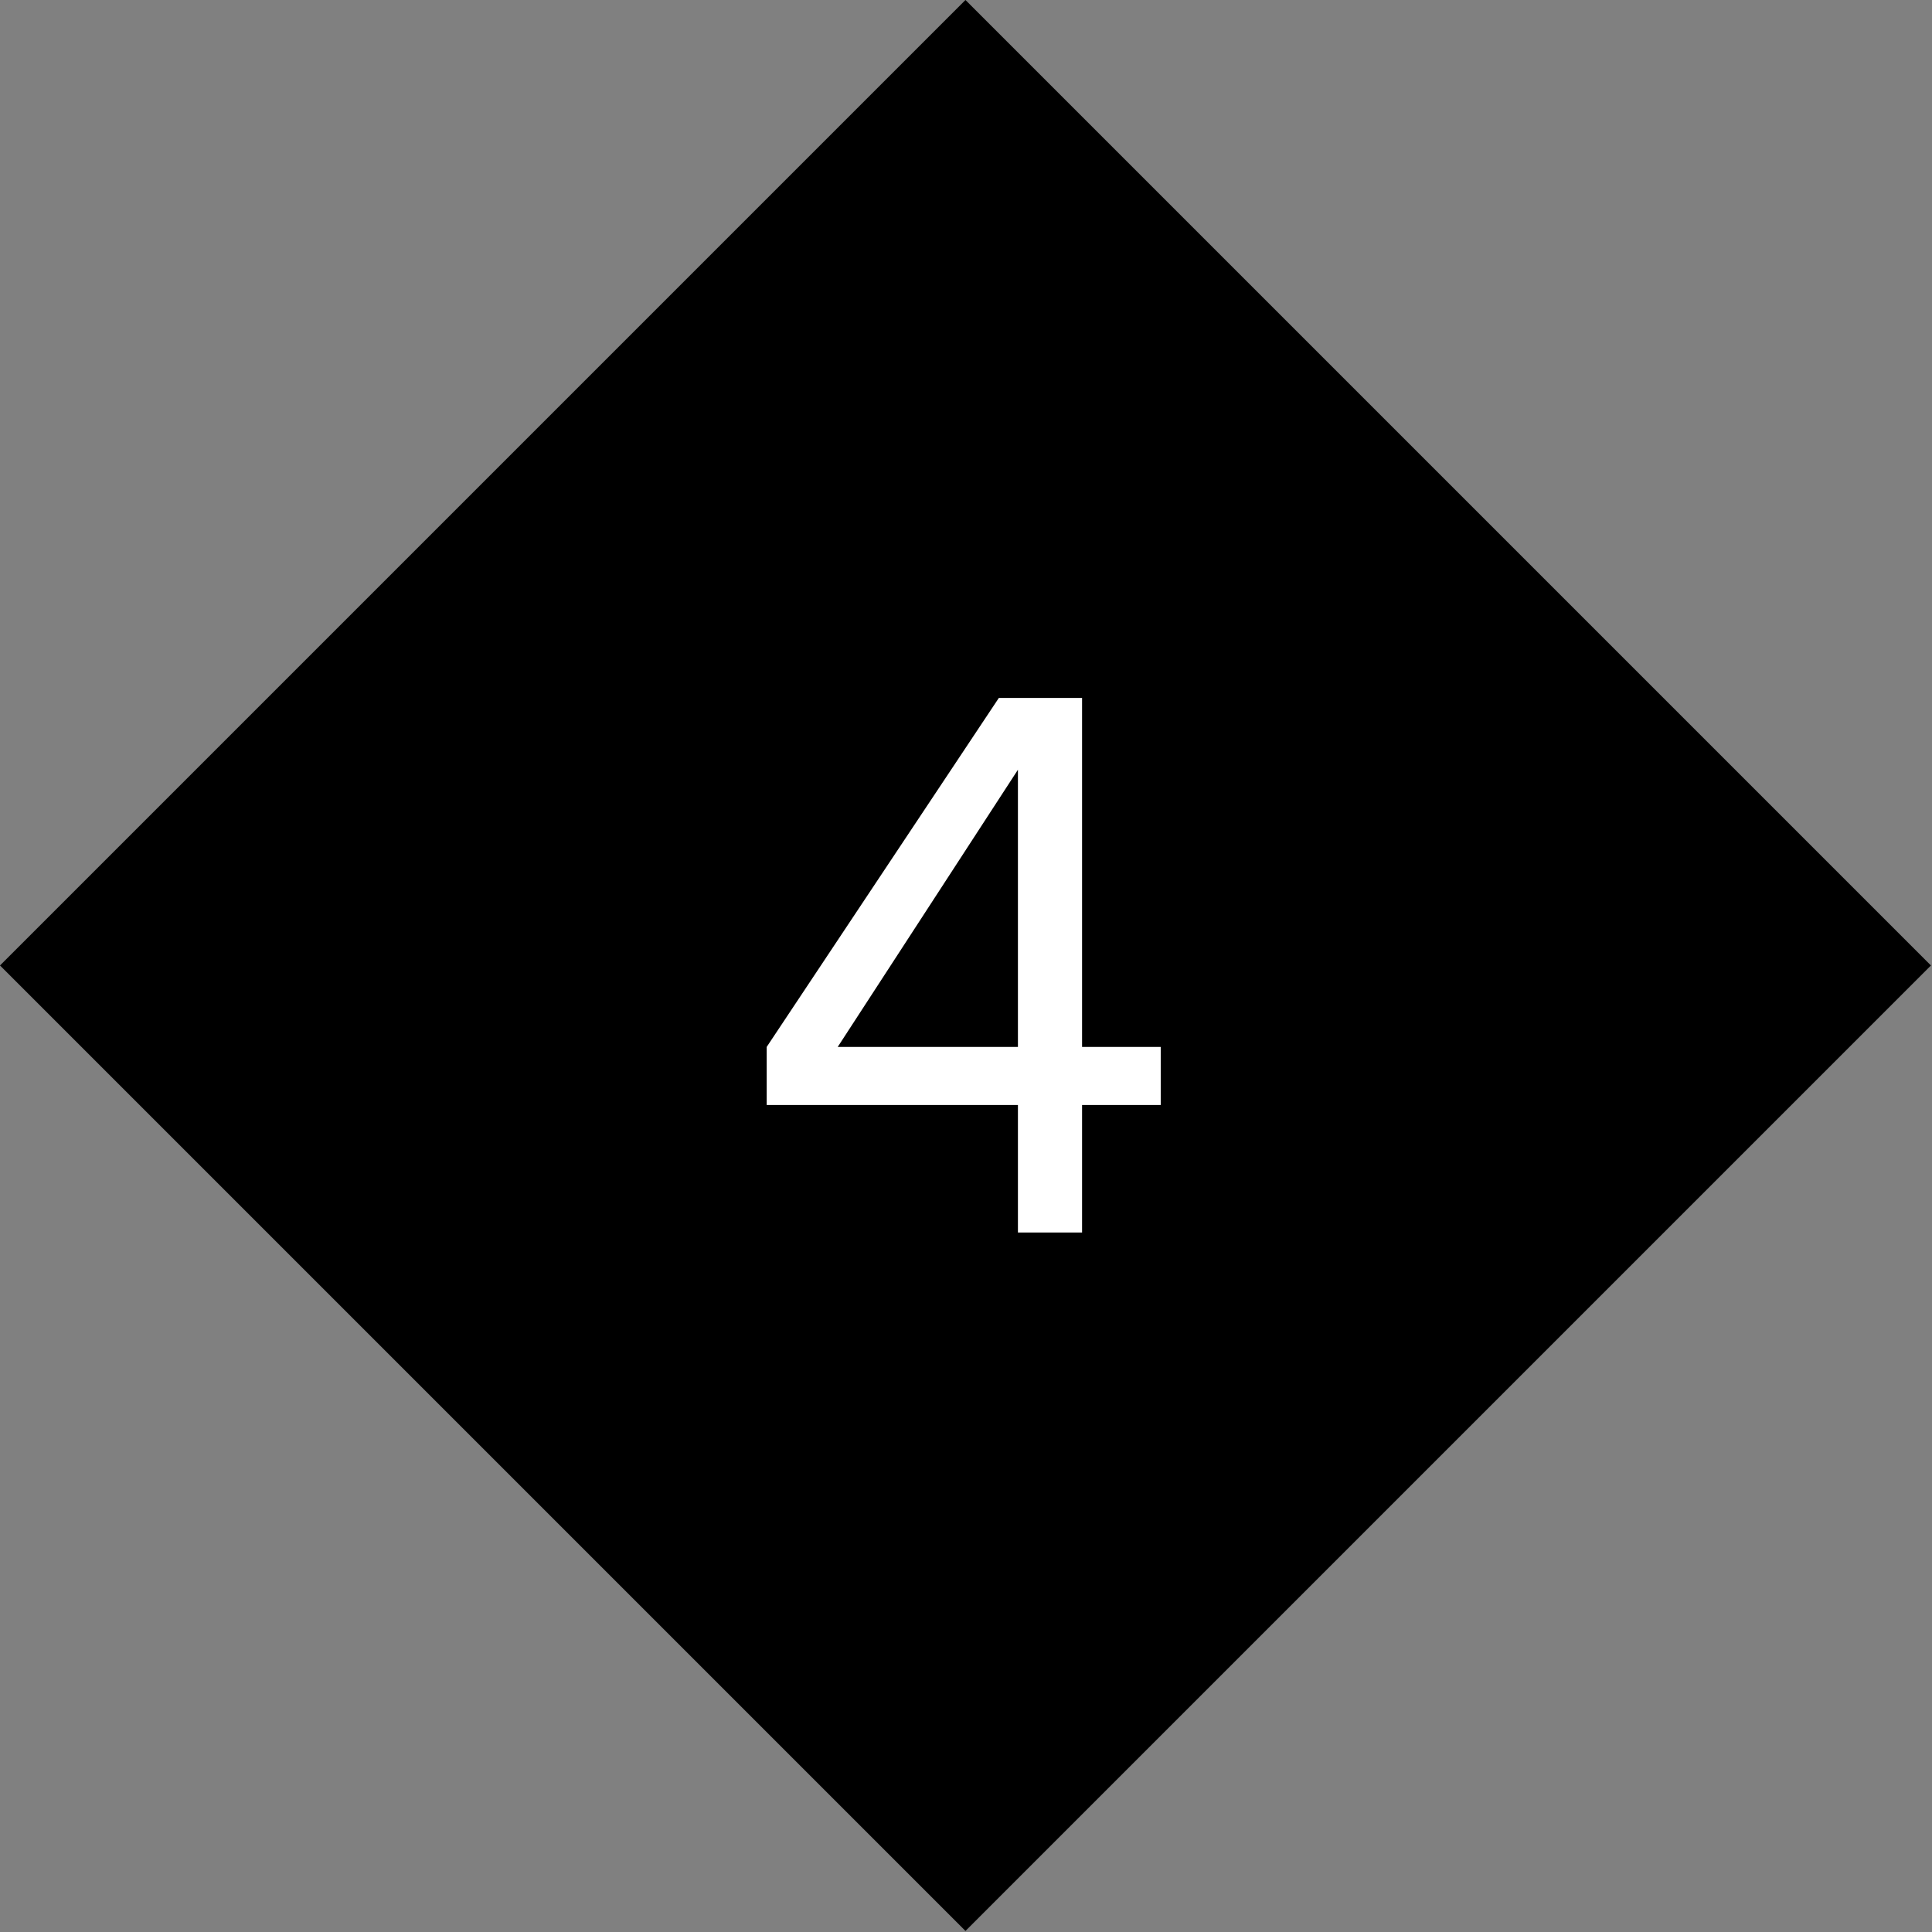
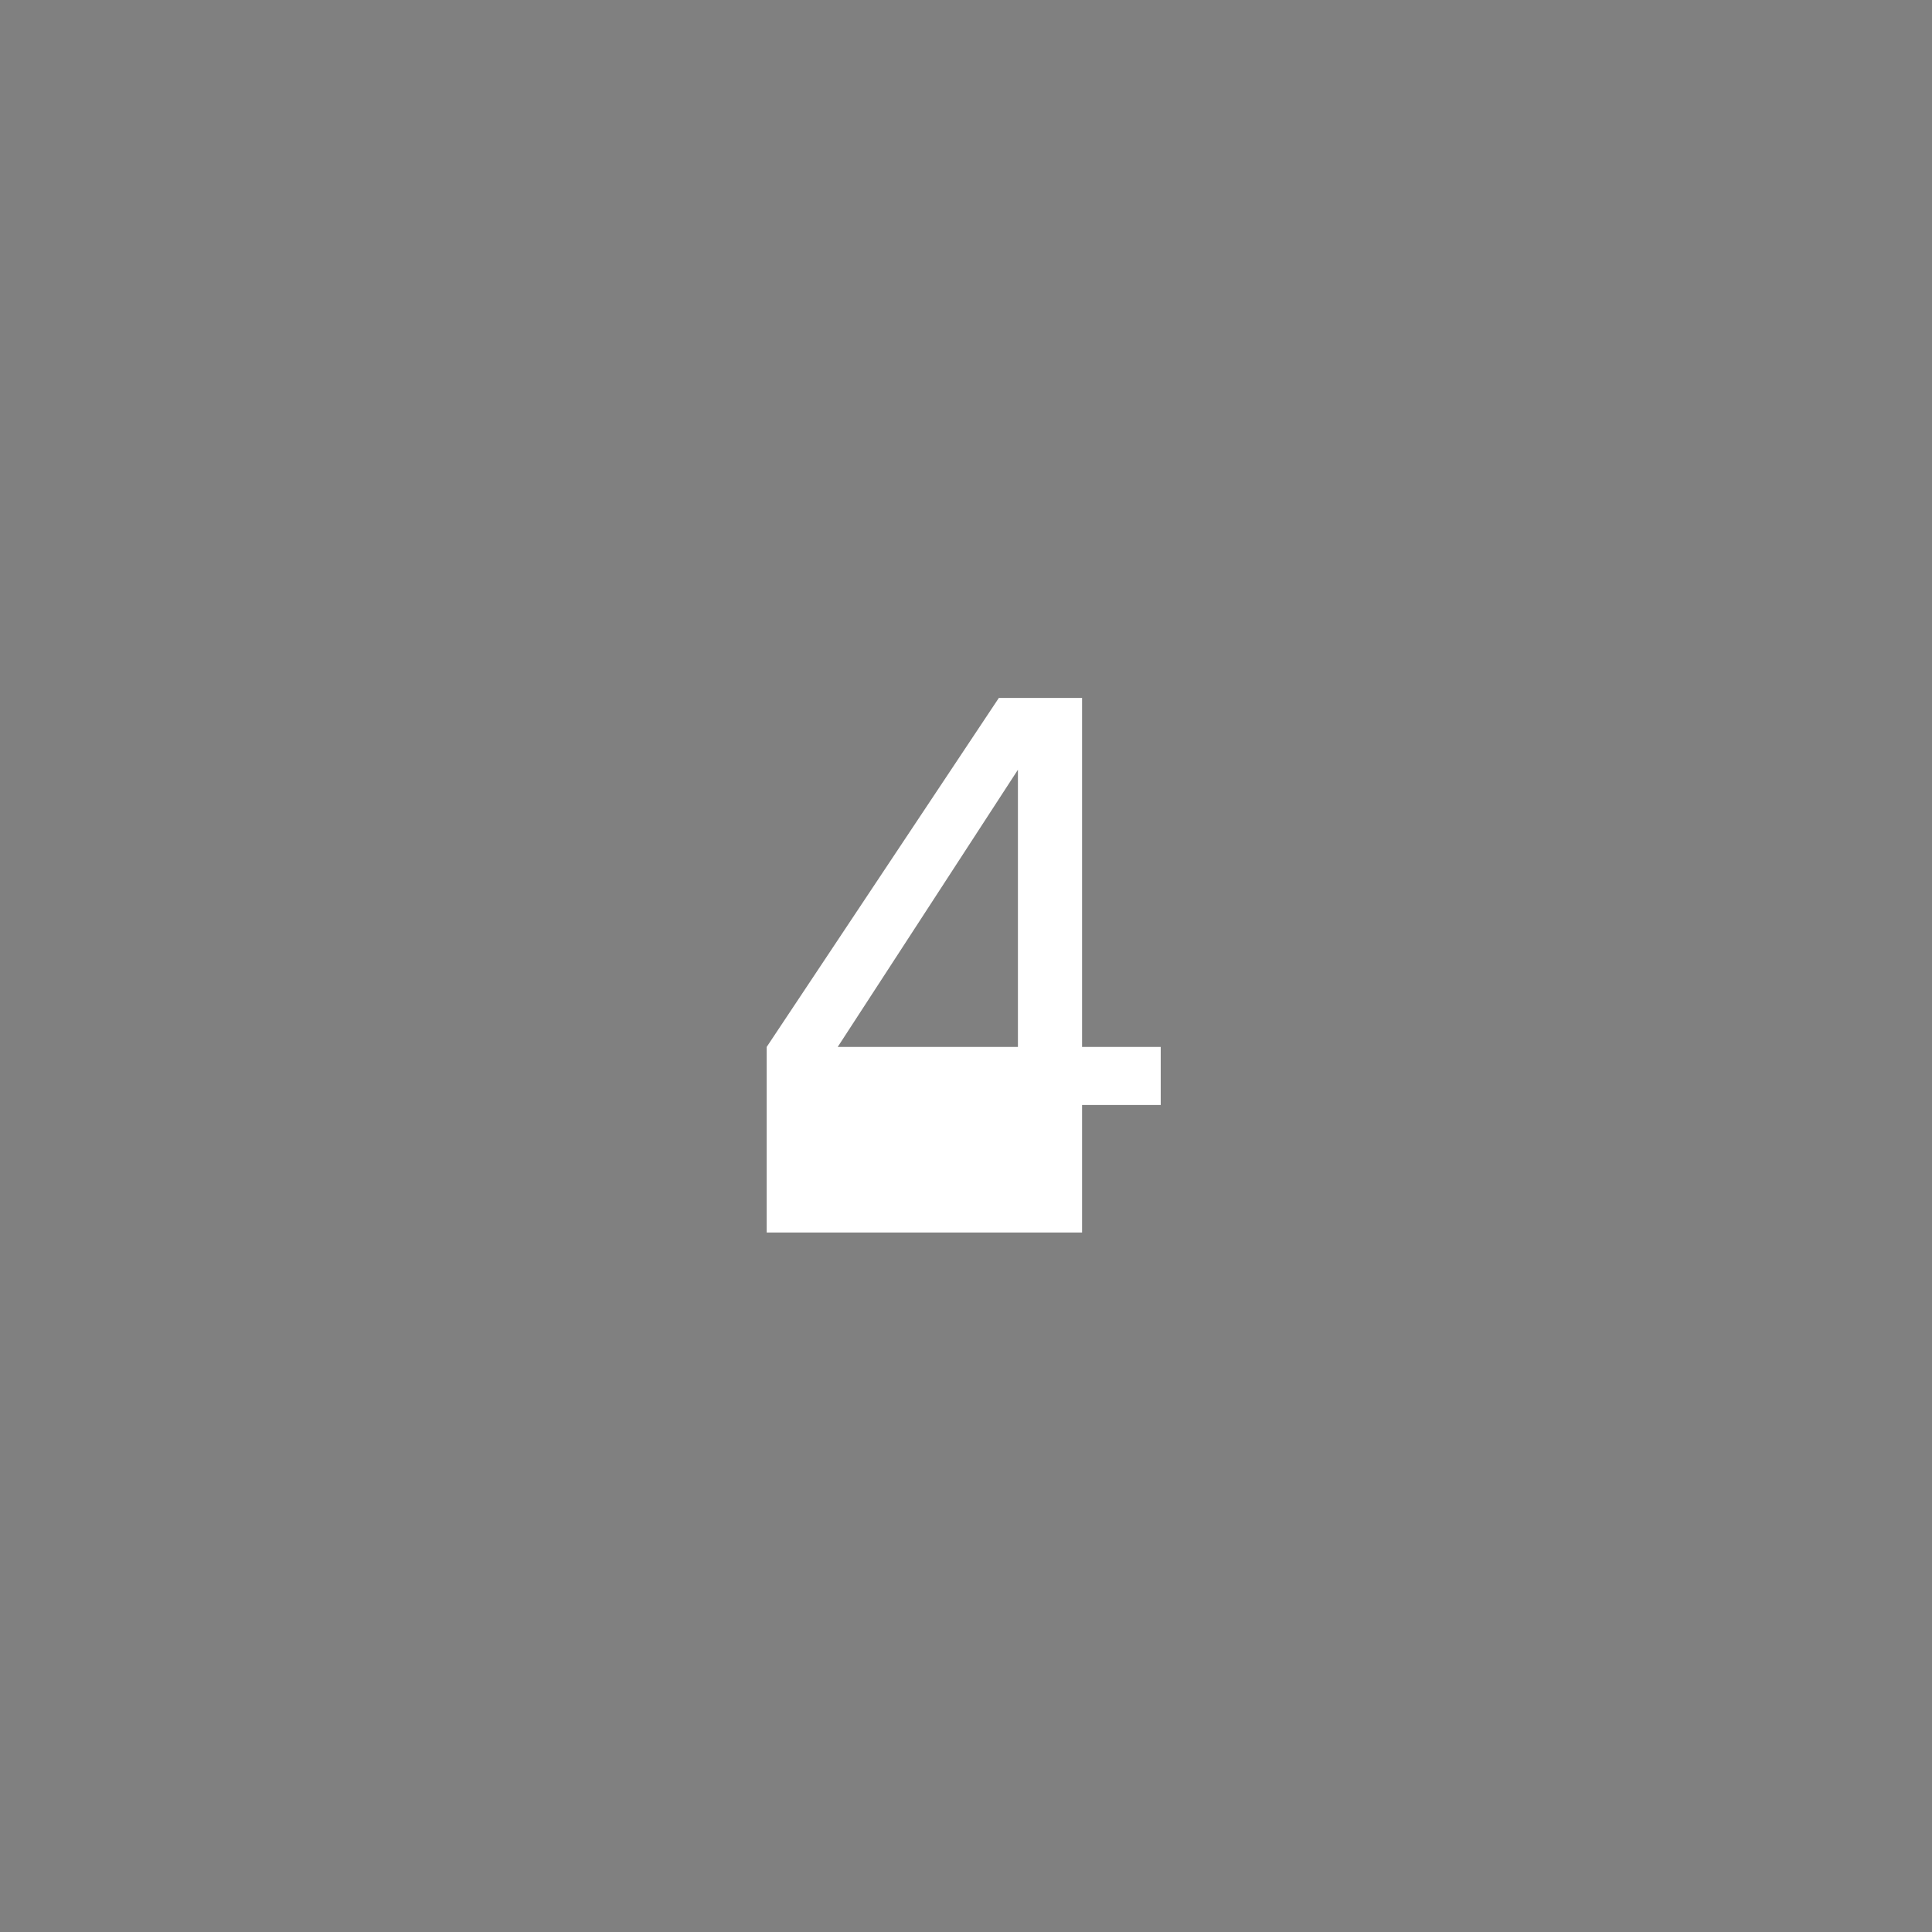
<svg xmlns="http://www.w3.org/2000/svg" fill="none" viewBox="0 0 1265 1265" height="1265" width="1265">
  <rect x="0" y="0" width="1265" height="1265" fill="#808080" stroke="none" />
-   <rect fill="black" transform="translate(0 632.153) rotate(-45)" height="894" width="894" />
-   <path fill="white" d="M666.5 807V723.5H502V685.5L654 457H708.5V685.5H760V723.5H708.5V807H666.5ZM548.5 685.5H666.5V504L548.5 685.5Z" />
+   <path fill="white" d="M666.5 807H502V685.5L654 457H708.5V685.5H760V723.5H708.5V807H666.5ZM548.5 685.5H666.5V504L548.5 685.5Z" />
</svg>